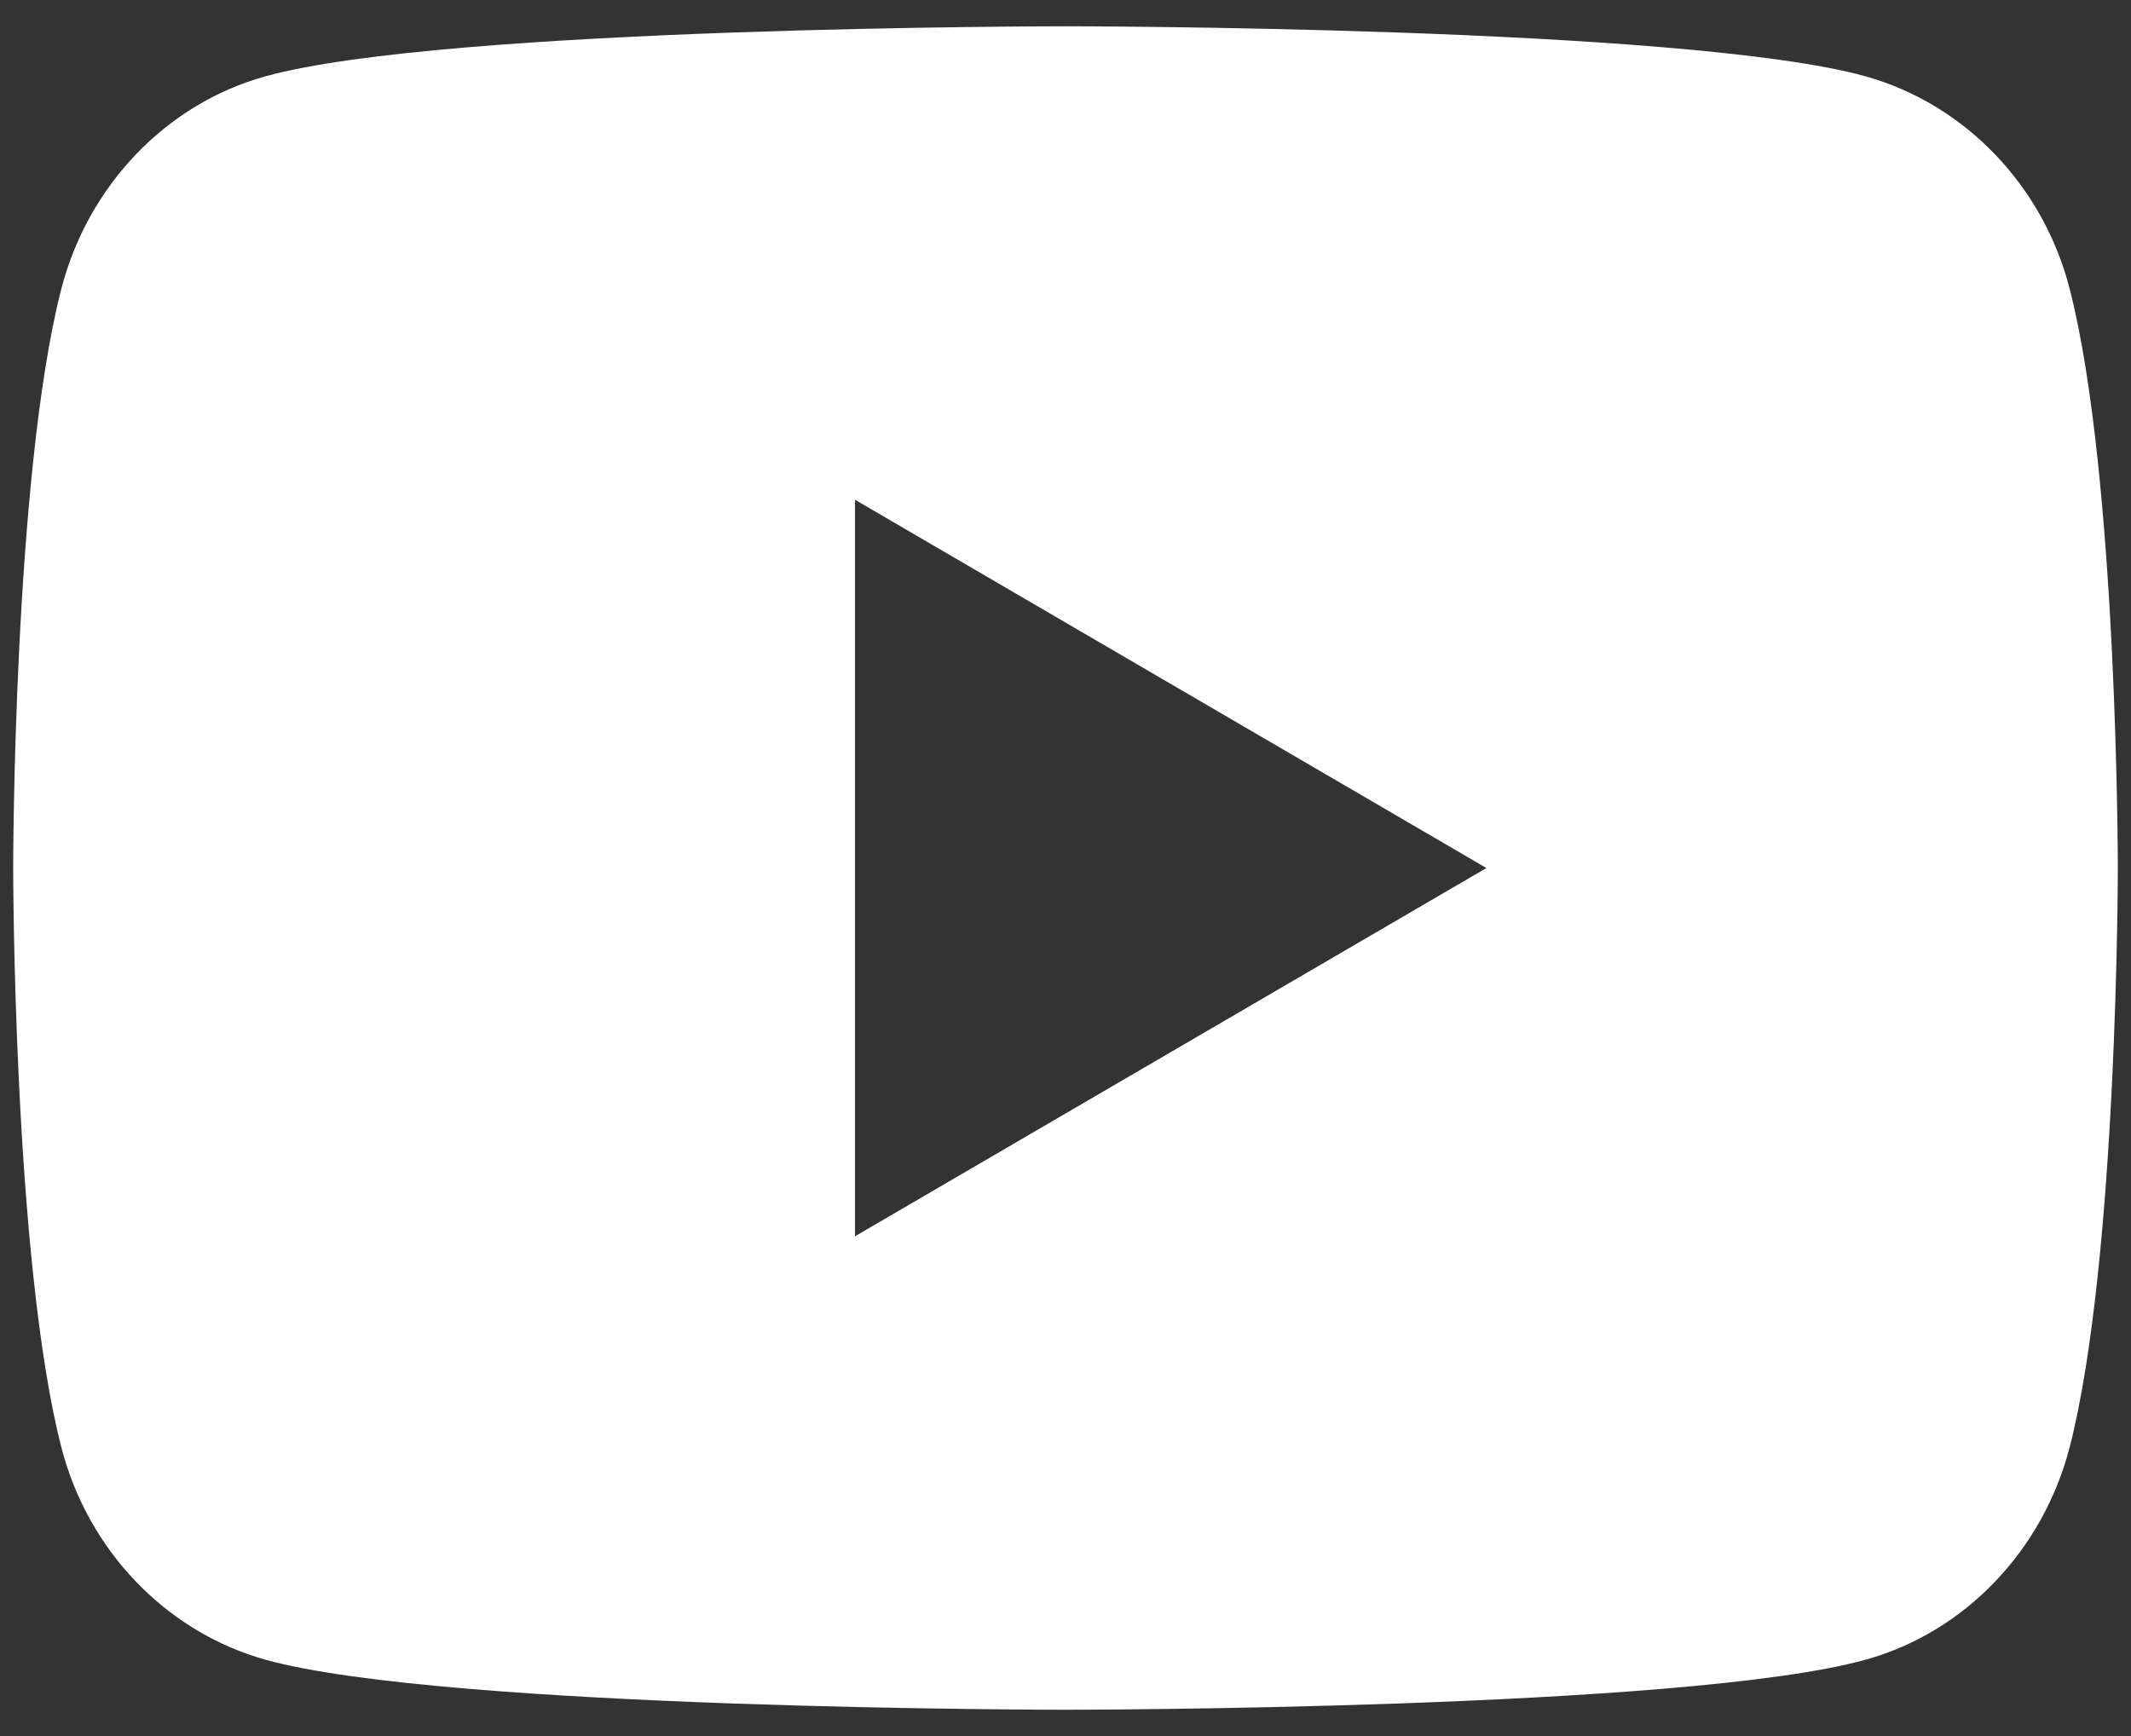
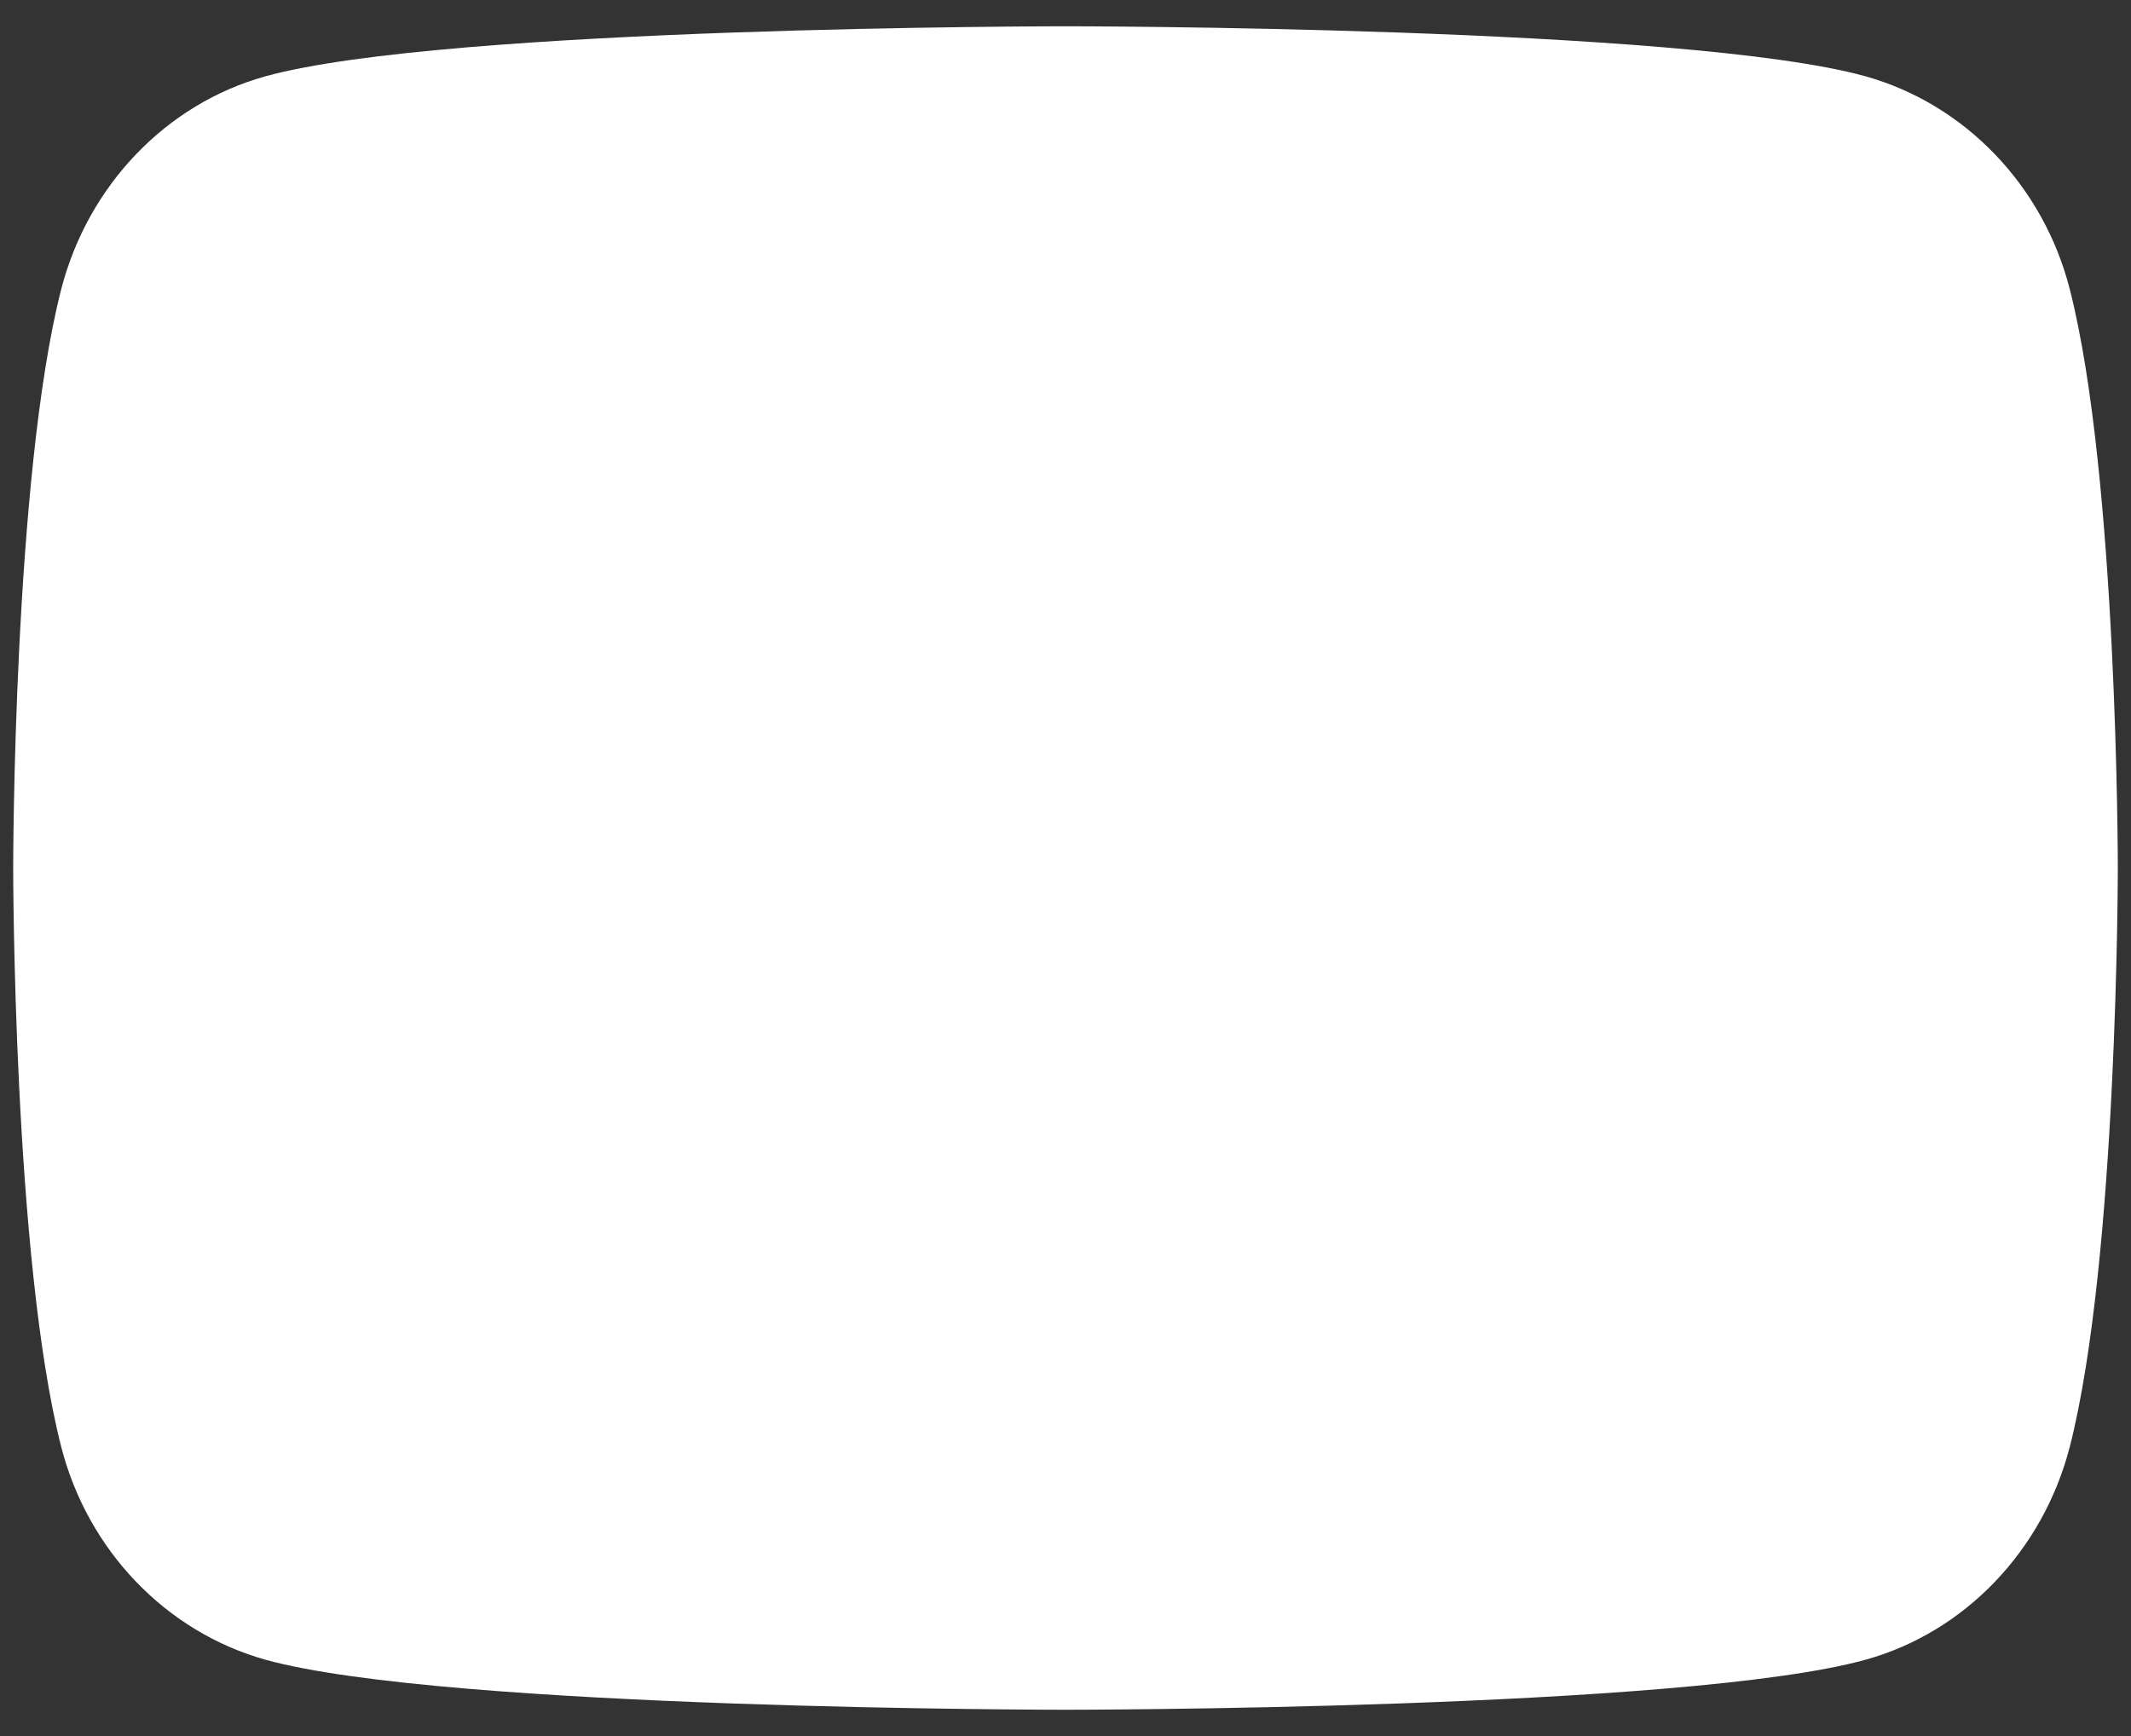
<svg xmlns="http://www.w3.org/2000/svg" width="27" height="22" viewBox="0 0 27 22" fill="none">
  <rect x="0" y="0" width="27" height="22" fill="#333333" stroke="none" />
-   <path d="M26.224 3.664C26.833 6.04 26.833 11 26.833 11C26.833 11 26.833 15.96 26.224 18.336C25.885 19.649 24.895 20.683 23.64 21.032C21.361 21.667 13.5 21.667 13.5 21.667C13.5 21.667 5.643 21.667 3.36 21.032C2.1 20.677 1.111 19.645 0.776 18.336C0.167 15.96 0.167 11 0.167 11C0.167 11 0.167 6.04 0.776 3.664C1.115 2.351 2.105 1.317 3.36 0.968C5.643 0.333 13.5 0.333 13.5 0.333C13.5 0.333 21.361 0.333 23.64 0.968C24.9 1.323 25.889 2.355 26.224 3.664ZM10.833 15.667L18.833 11L10.833 6.333V15.667Z" fill="white" />
+   <path d="M26.224 3.664C26.833 6.04 26.833 11 26.833 11C26.833 11 26.833 15.96 26.224 18.336C25.885 19.649 24.895 20.683 23.64 21.032C21.361 21.667 13.5 21.667 13.5 21.667C13.5 21.667 5.643 21.667 3.36 21.032C2.1 20.677 1.111 19.645 0.776 18.336C0.167 15.96 0.167 11 0.167 11C0.167 11 0.167 6.04 0.776 3.664C1.115 2.351 2.105 1.317 3.36 0.968C5.643 0.333 13.5 0.333 13.5 0.333C13.5 0.333 21.361 0.333 23.64 0.968C24.9 1.323 25.889 2.355 26.224 3.664ZM10.833 15.667L18.833 11V15.667Z" fill="white" />
</svg>